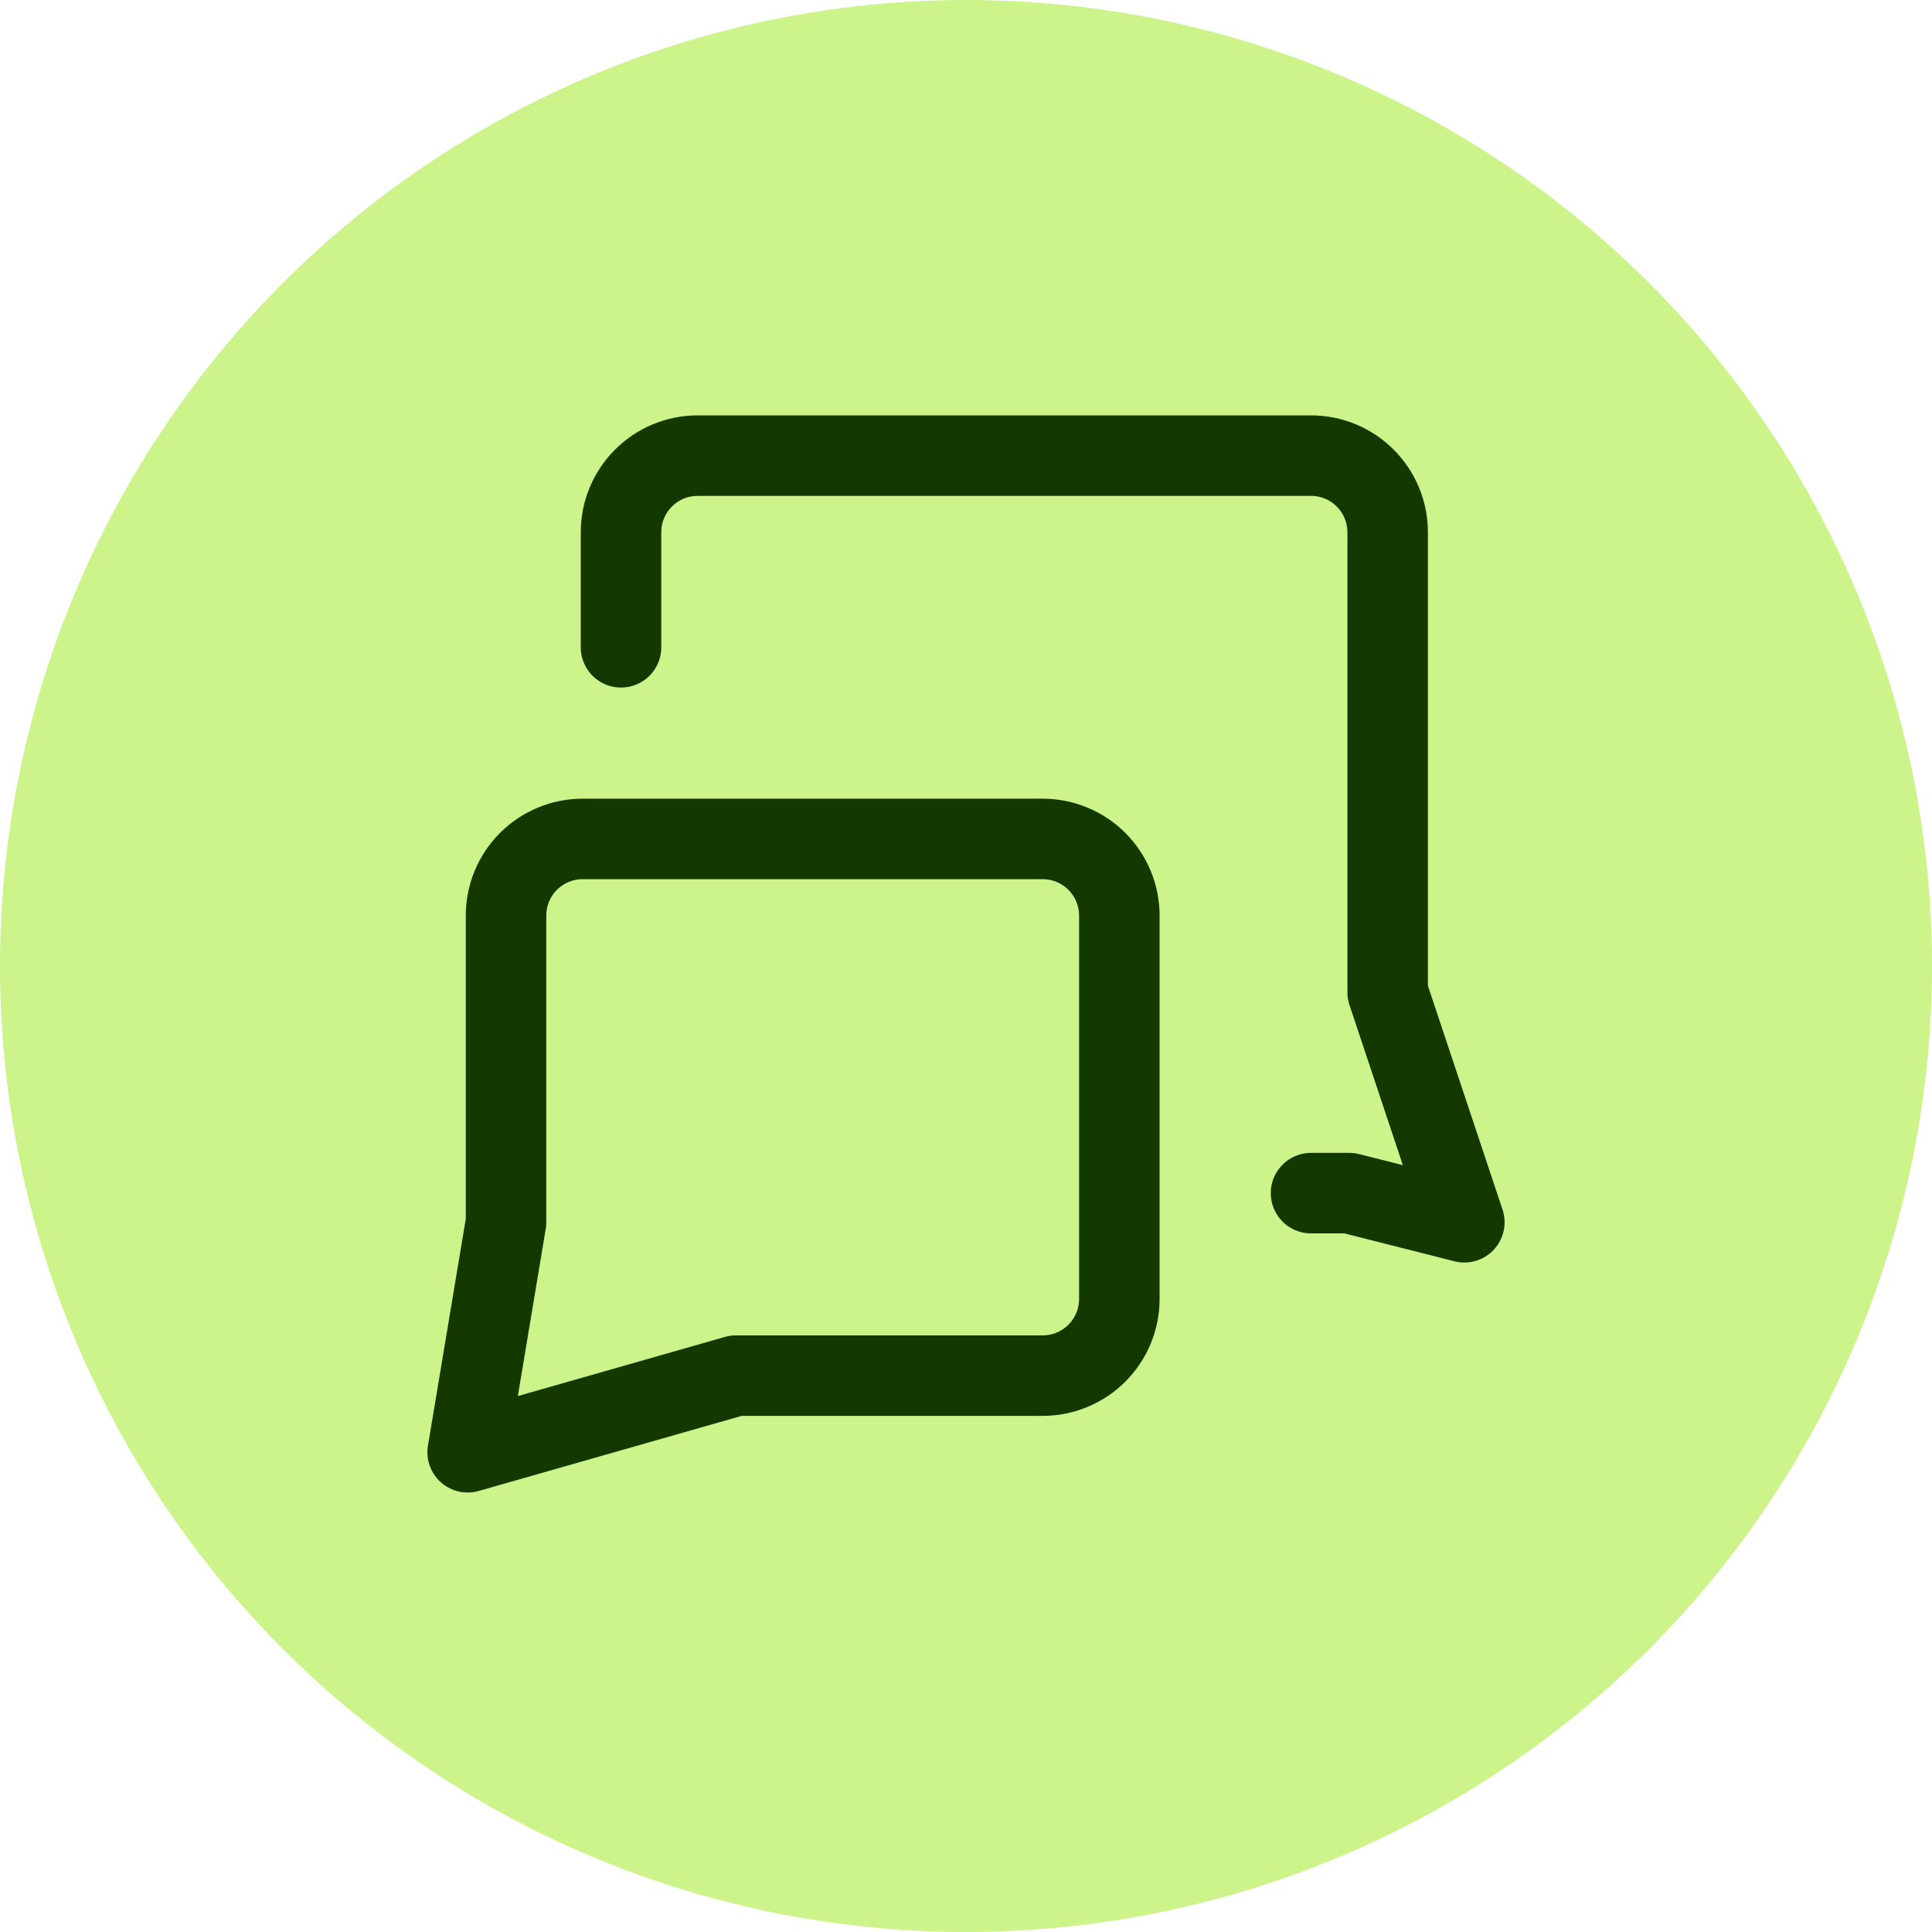
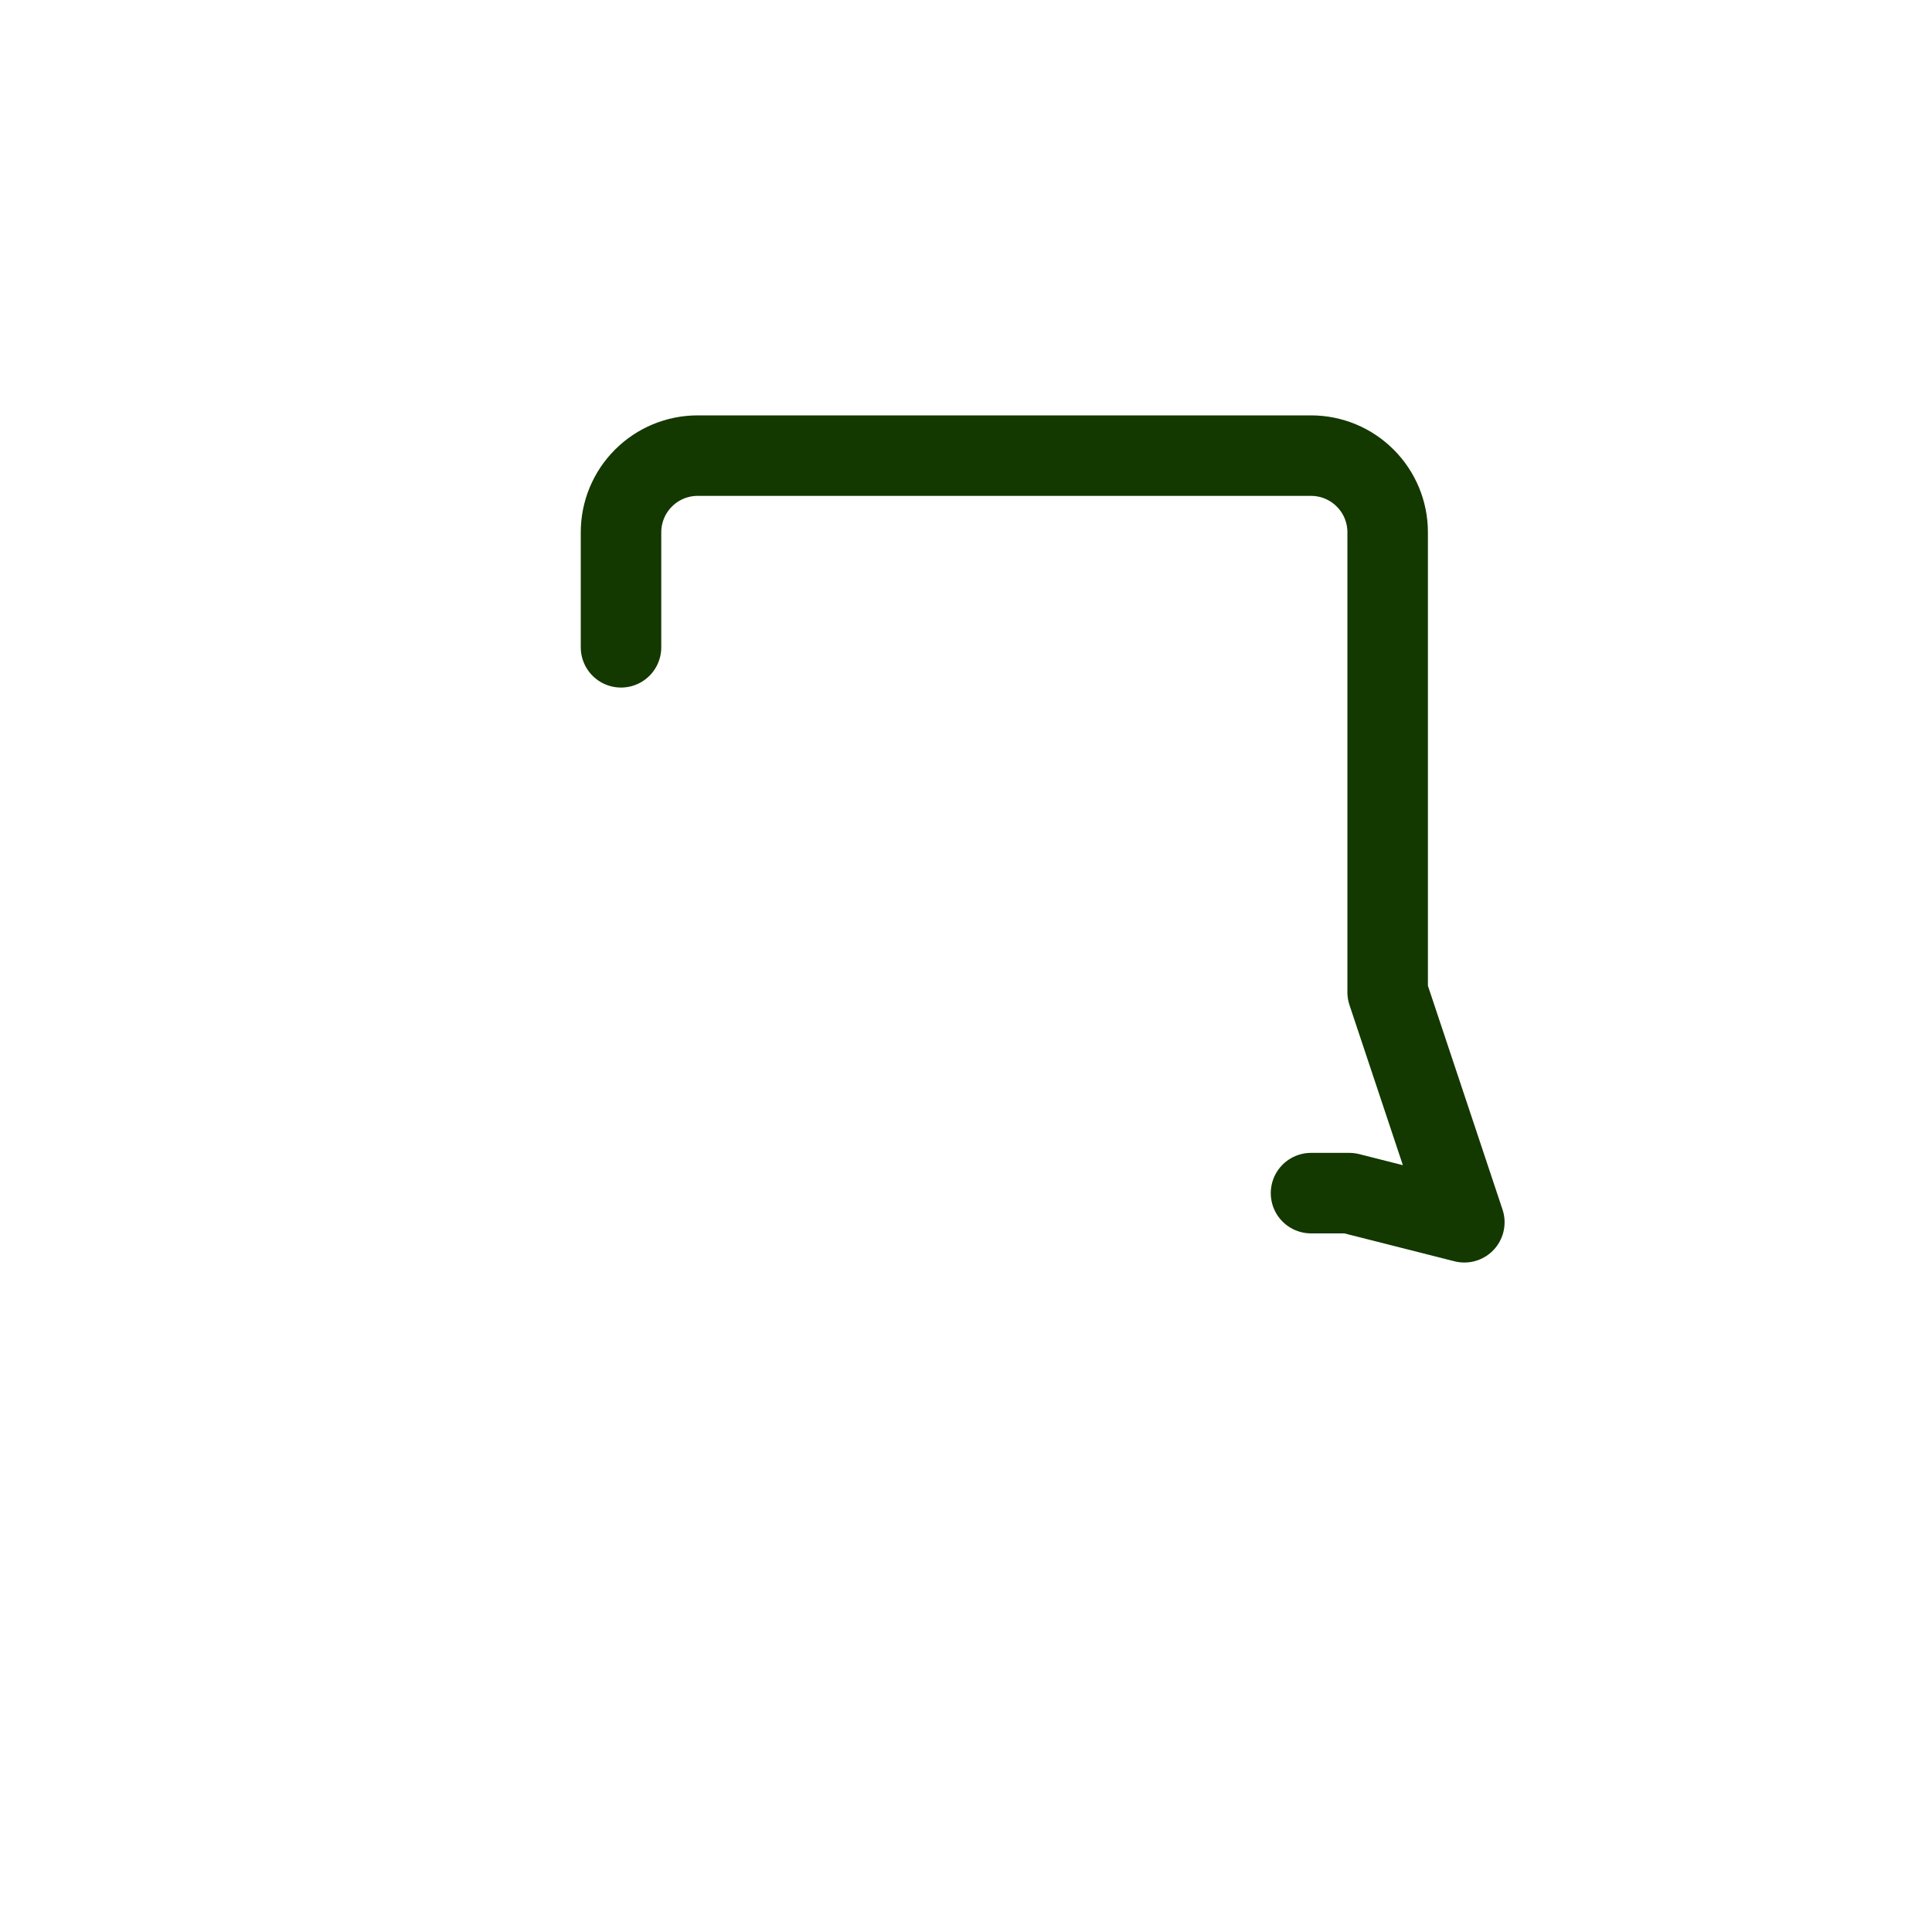
<svg xmlns="http://www.w3.org/2000/svg" width="48" height="48" viewBox="0 0 48 48" fill="none">
-   <circle cx="24" cy="24" r="24" fill="#CDF38B" />
  <path d="M32.572 29.643H33.524L36.381 30.367L34.476 24.653V13.225C34.476 12.719 34.276 12.235 33.918 11.878C33.561 11.52 33.077 11.32 32.572 11.32H17.334C16.828 11.32 16.344 11.52 15.987 11.878C15.629 12.235 15.429 12.719 15.429 13.225V16.082" stroke="#133800" stroke-width="2" stroke-linecap="round" stroke-linejoin="round" />
-   <path d="M18.286 34.177L11.619 36.081L12.572 30.367V22.748C12.572 22.243 12.772 21.759 13.129 21.401C13.487 21.044 13.971 20.843 14.476 20.843H25.905C26.41 20.843 26.895 21.044 27.252 21.401C27.609 21.759 27.81 22.243 27.81 22.748V32.272C27.81 32.777 27.609 33.262 27.252 33.619C26.895 33.976 26.41 34.177 25.905 34.177H18.286Z" stroke="#133800" stroke-width="2" stroke-linecap="round" stroke-linejoin="round" />
</svg>